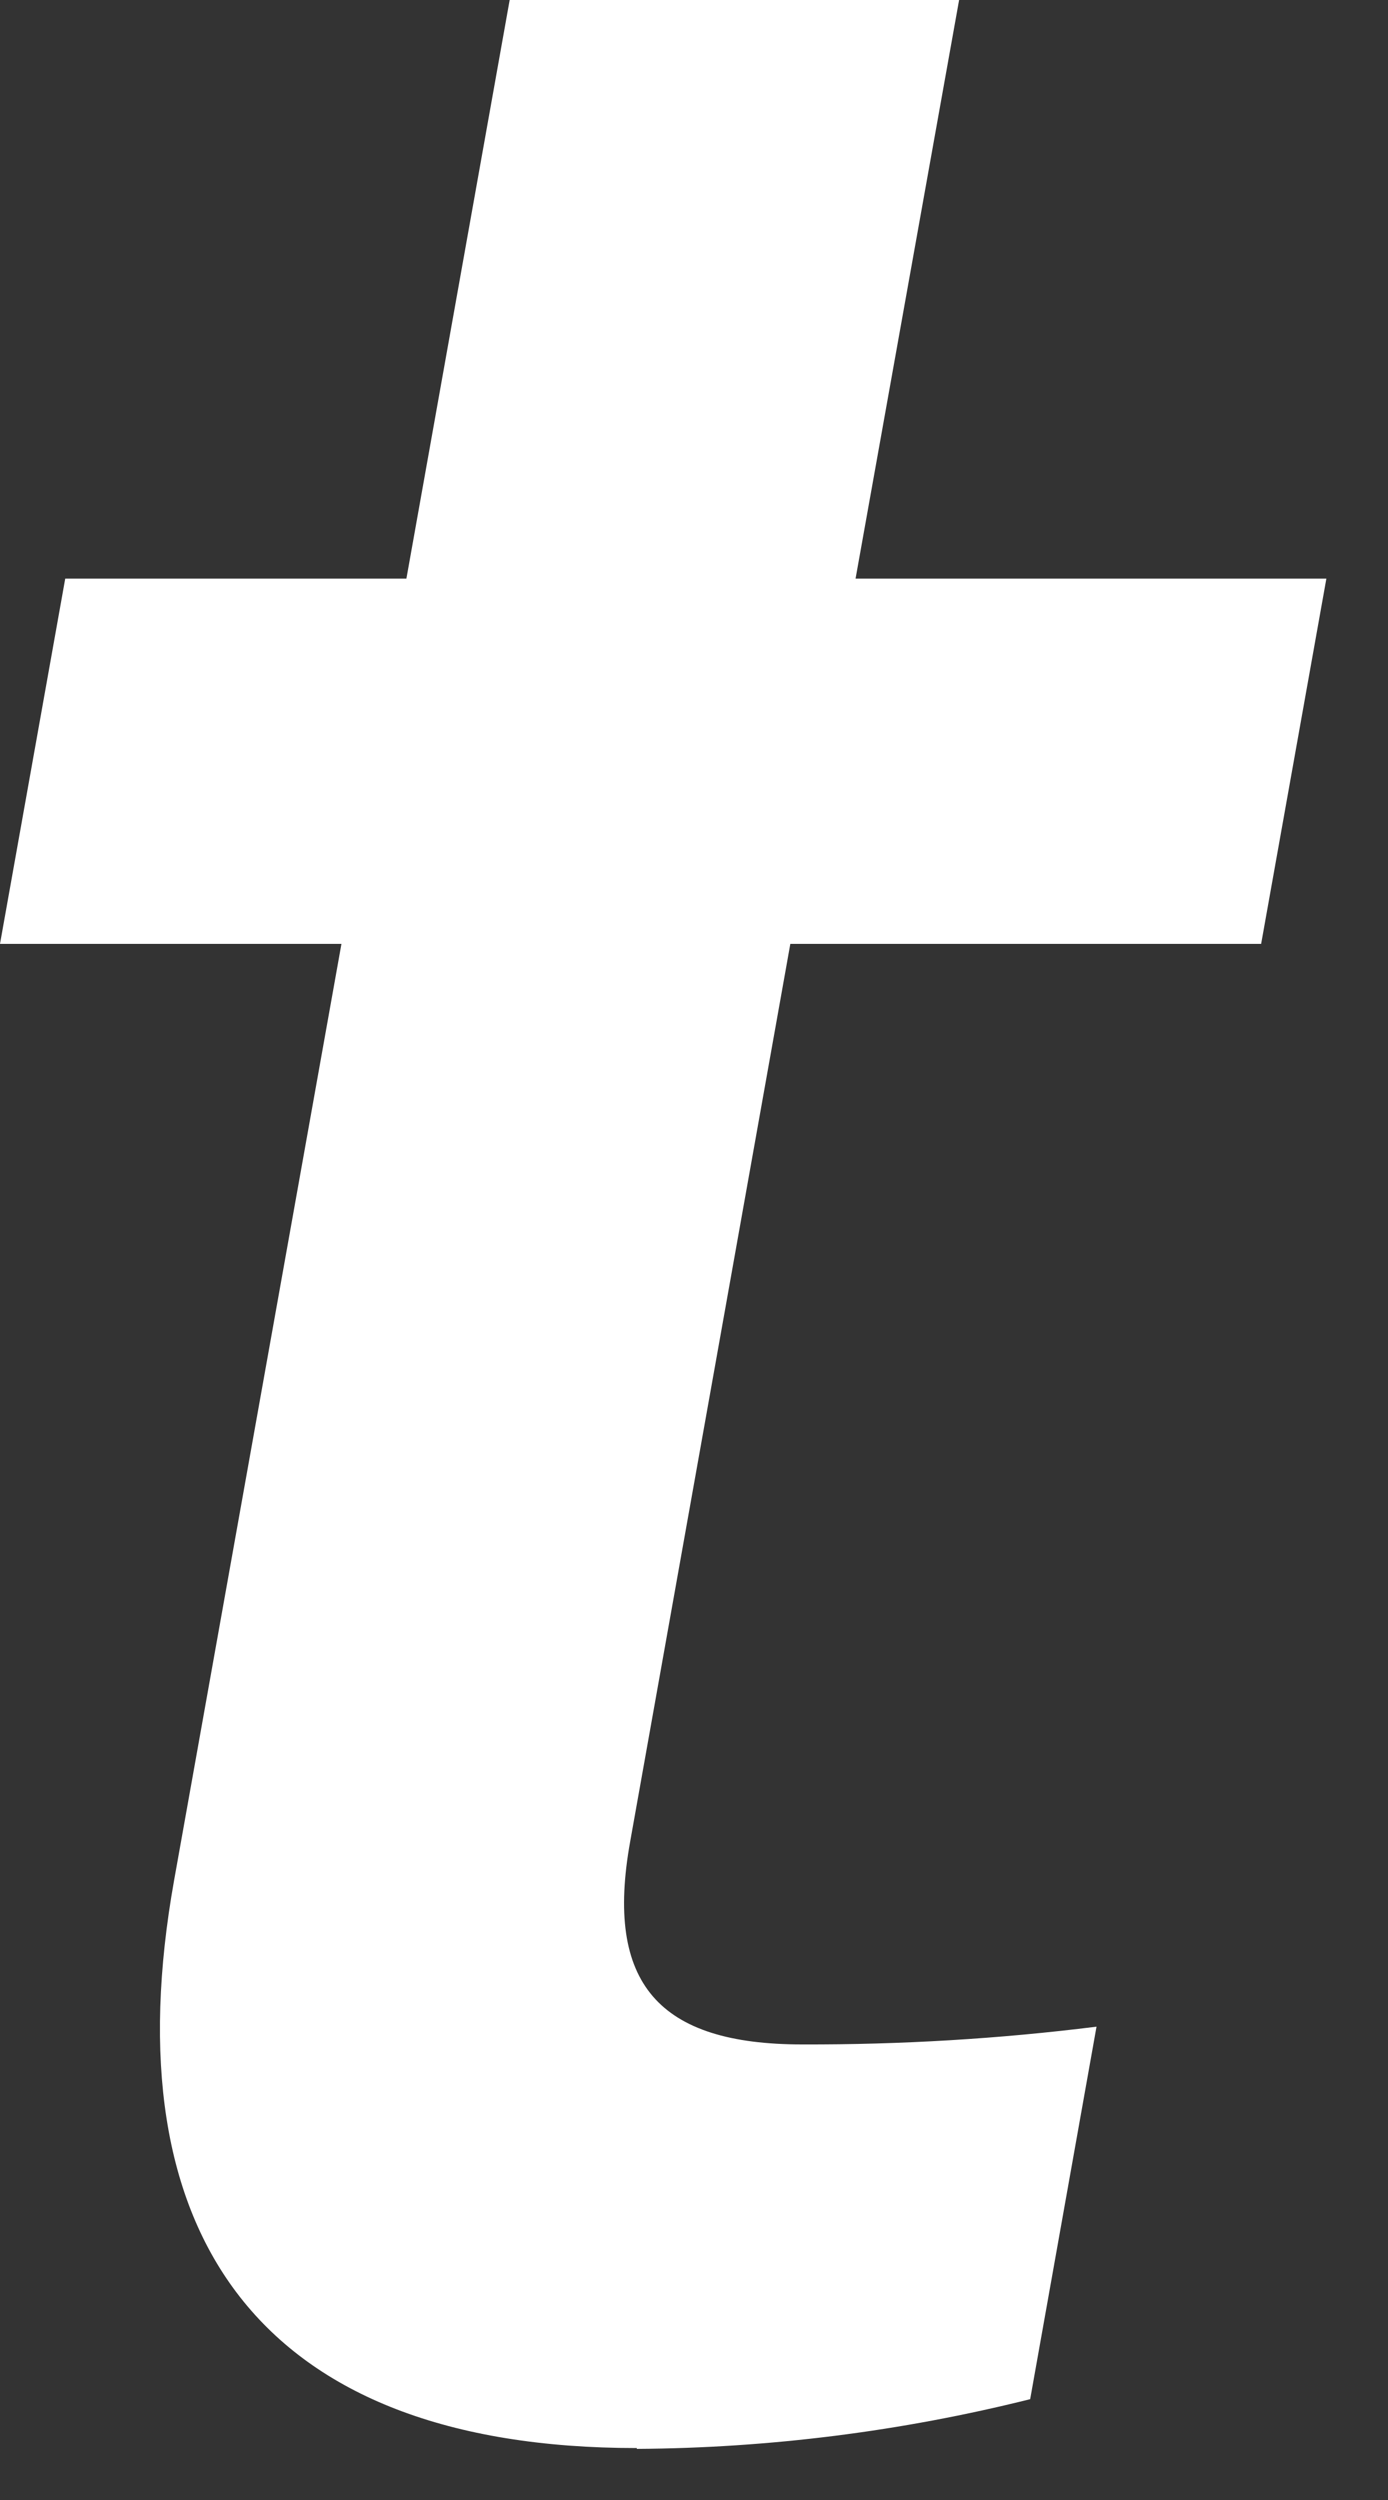
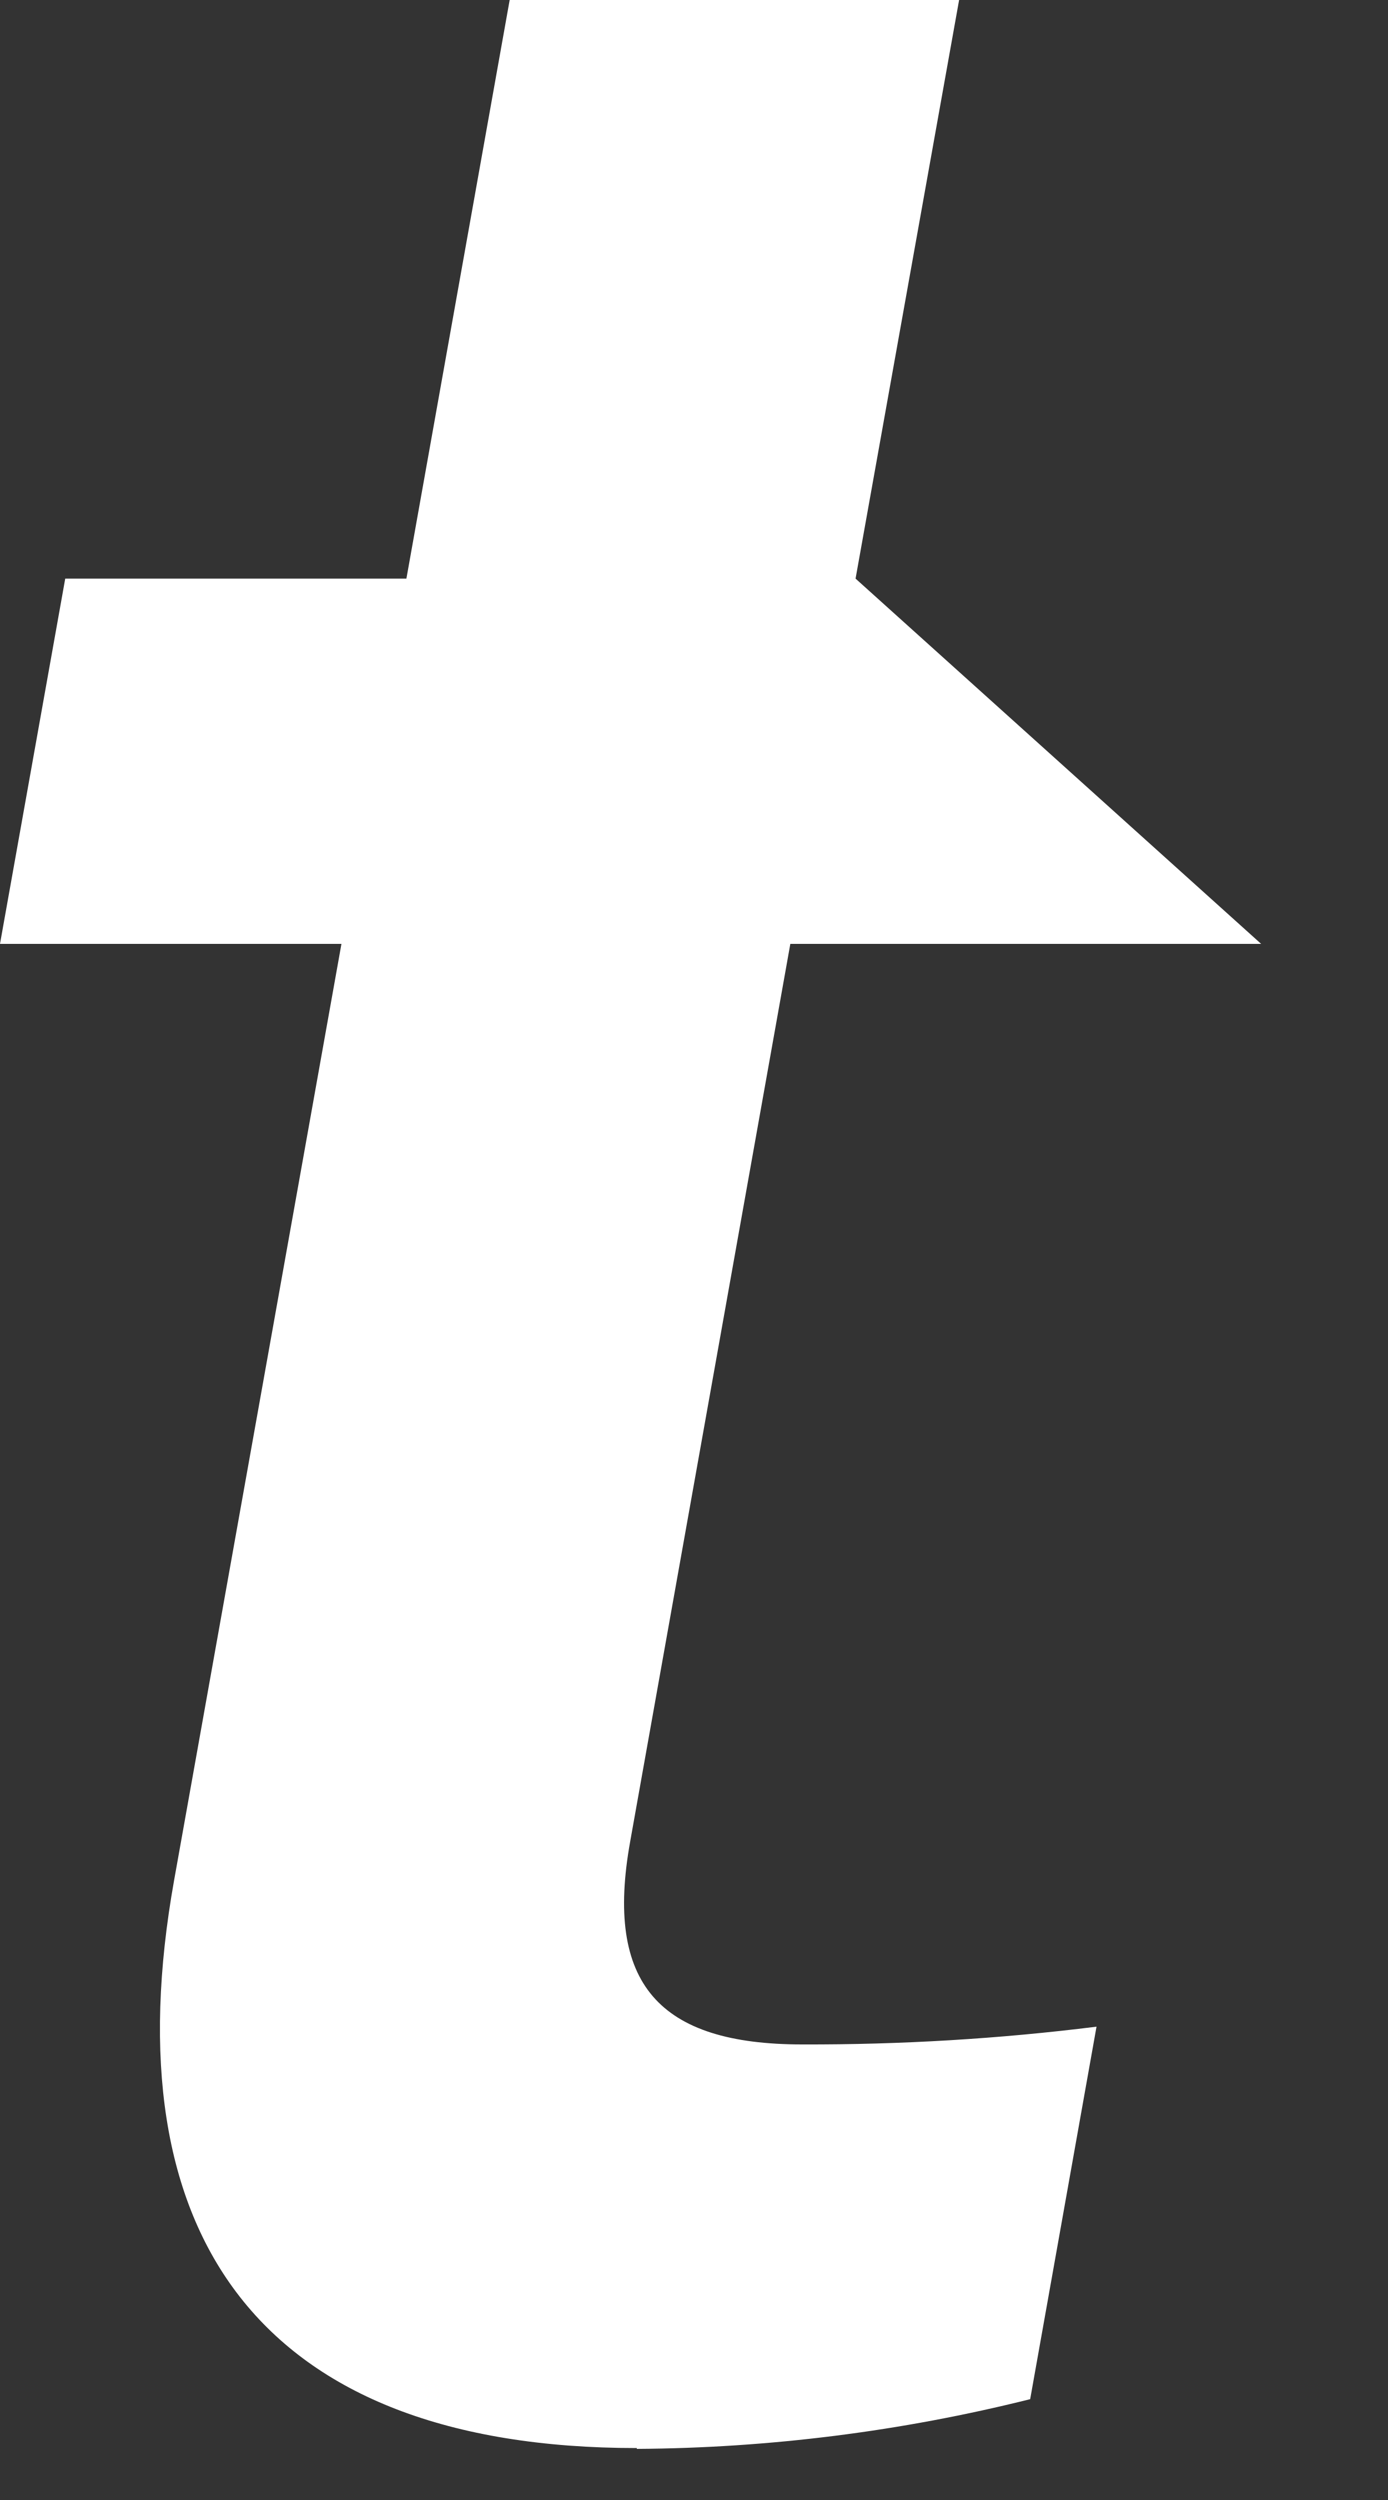
<svg xmlns="http://www.w3.org/2000/svg" fill="none" height="100%" overflow="visible" preserveAspectRatio="none" style="display: block;" viewBox="0 0 5 9" width="100%">
  <rect x="0" y="0" width="5" height="9" fill="#333333" stroke="none" />
-   <path d="M2.294 8.813C0.935 8.813 0.399 8.047 0.627 6.77L1.23 3.398H0L0.235 2.083H1.464L1.836 0H3.455L3.082 2.083H4.778L4.543 3.398H2.847L2.27 6.63C2.178 7.141 2.373 7.36 2.89 7.36C3.245 7.361 3.599 7.34 3.95 7.296L3.711 8.637C3.247 8.753 2.772 8.813 2.294 8.816" fill="white" id="Vector" />
+   <path d="M2.294 8.813C0.935 8.813 0.399 8.047 0.627 6.77L1.23 3.398H0L0.235 2.083H1.464L1.836 0H3.455L3.082 2.083L4.543 3.398H2.847L2.27 6.63C2.178 7.141 2.373 7.36 2.89 7.36C3.245 7.361 3.599 7.34 3.95 7.296L3.711 8.637C3.247 8.753 2.772 8.813 2.294 8.816" fill="white" id="Vector" />
</svg>